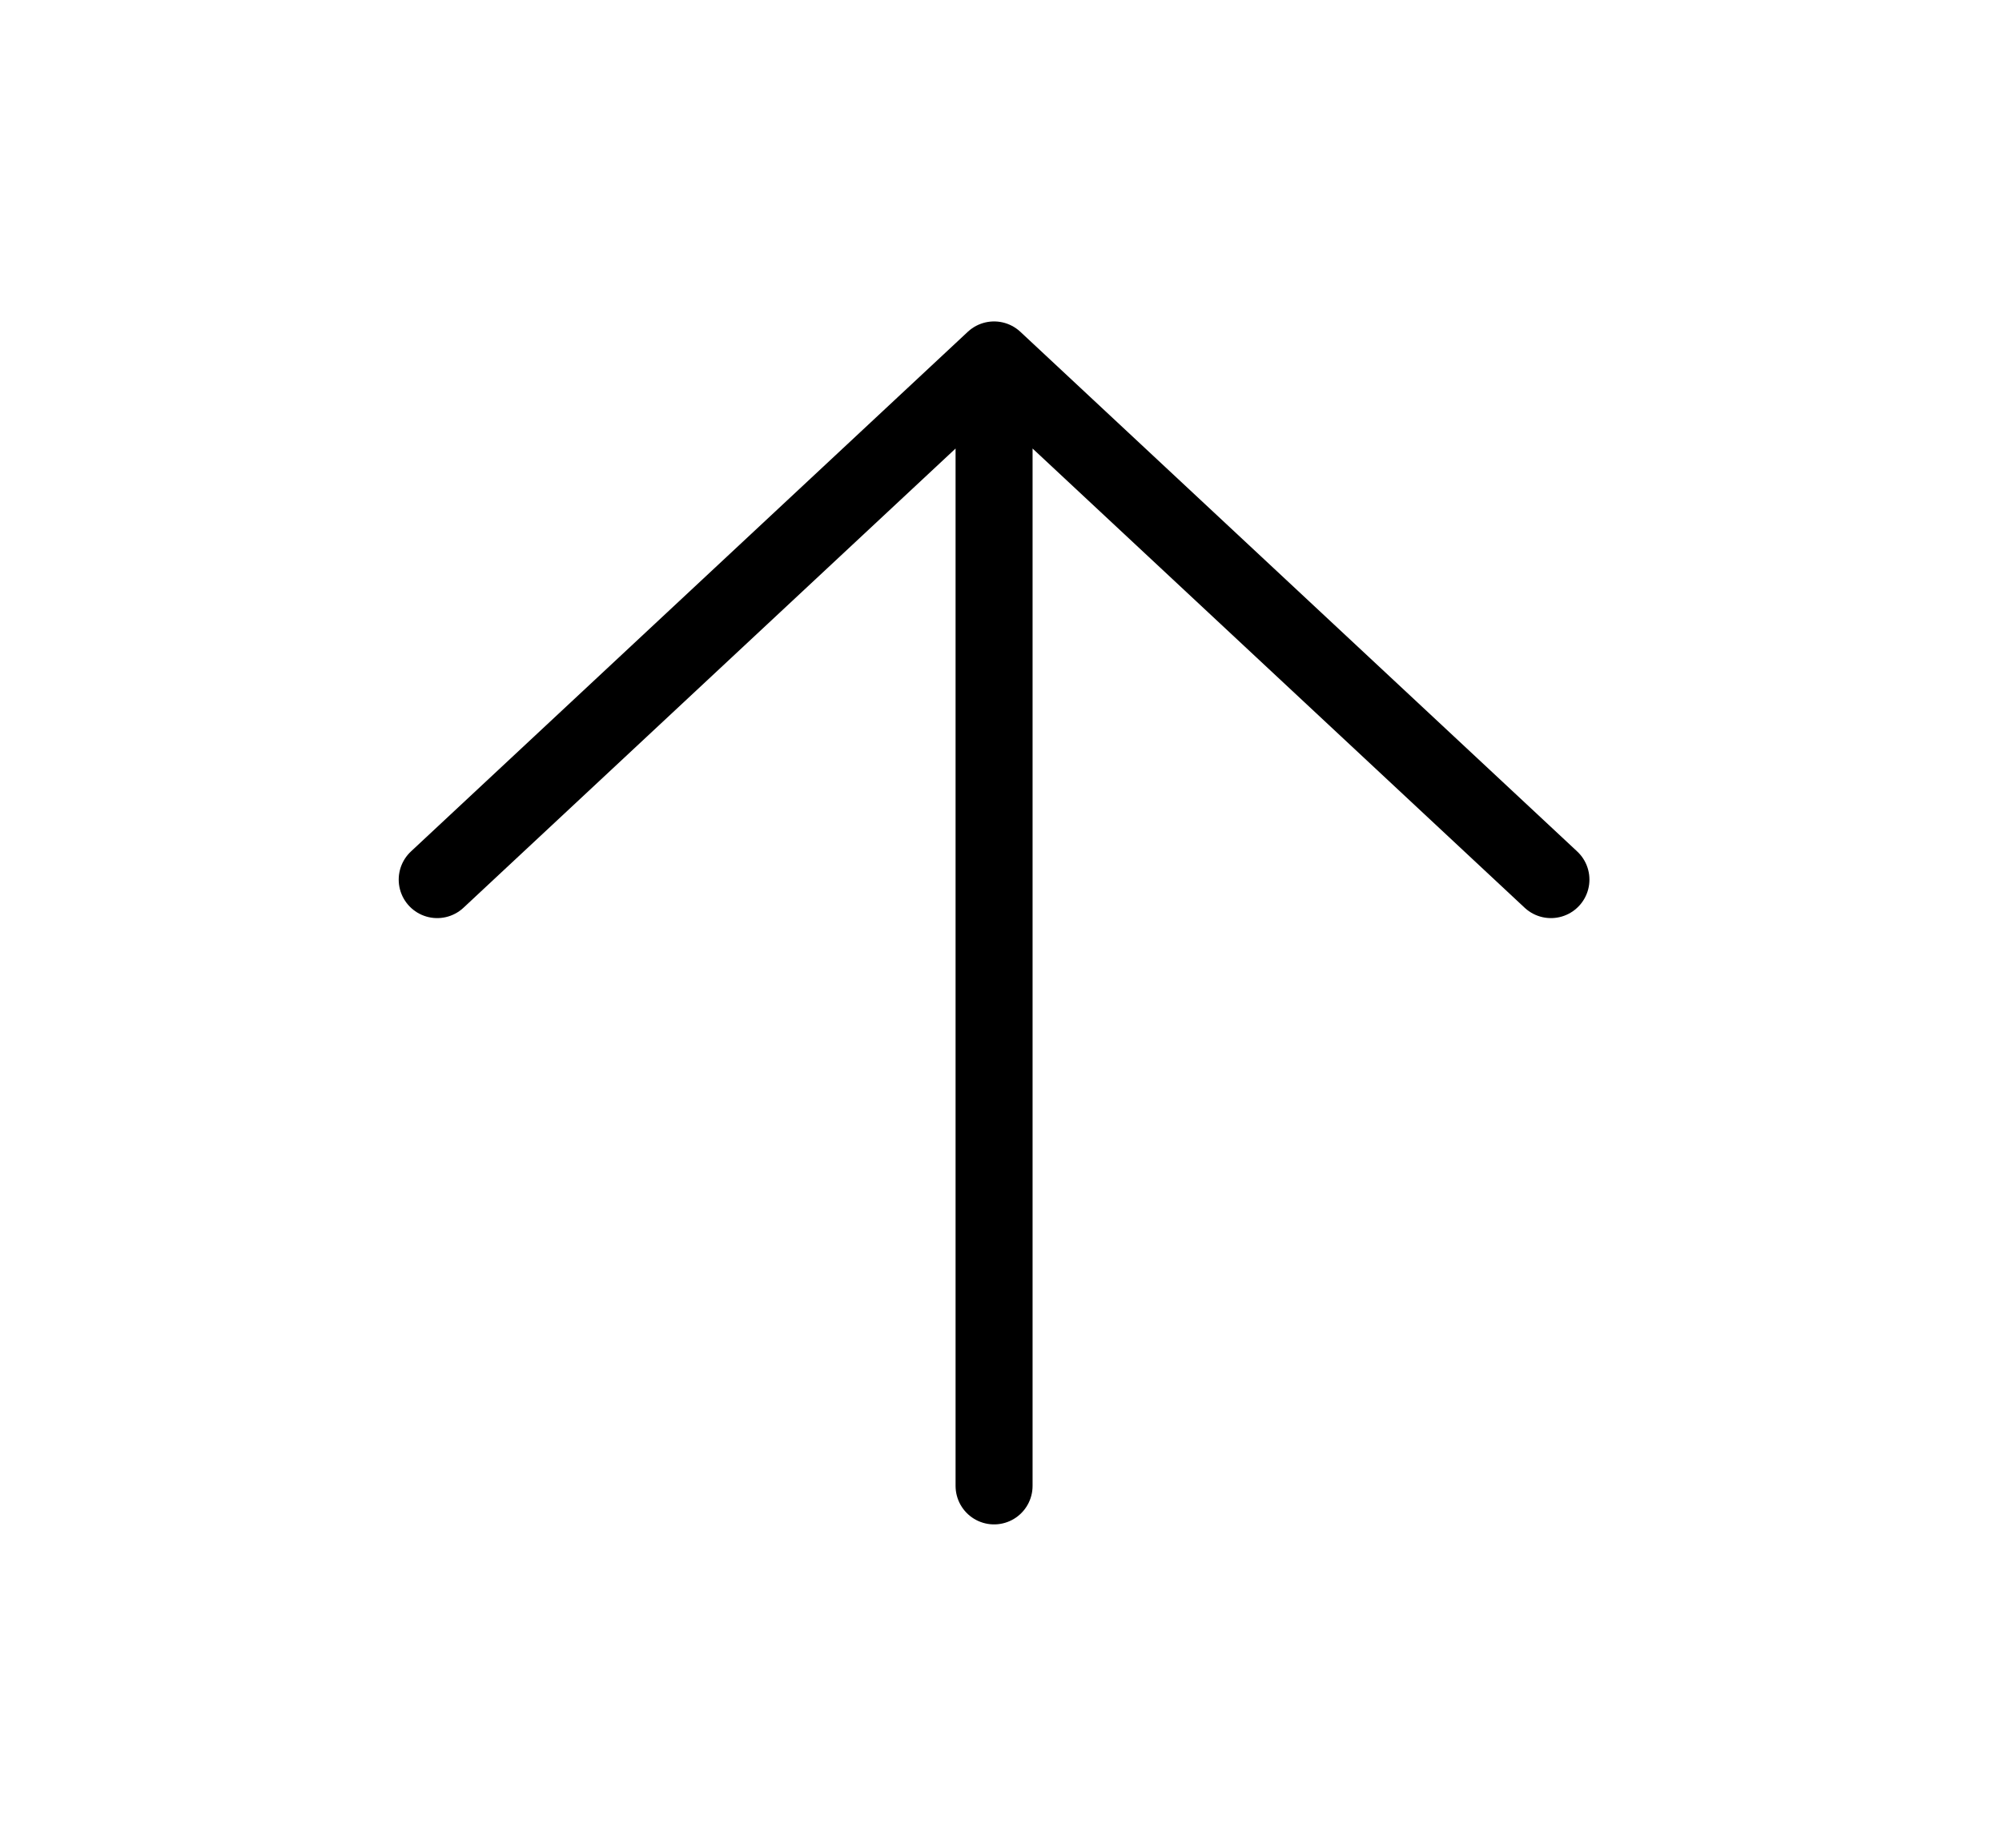
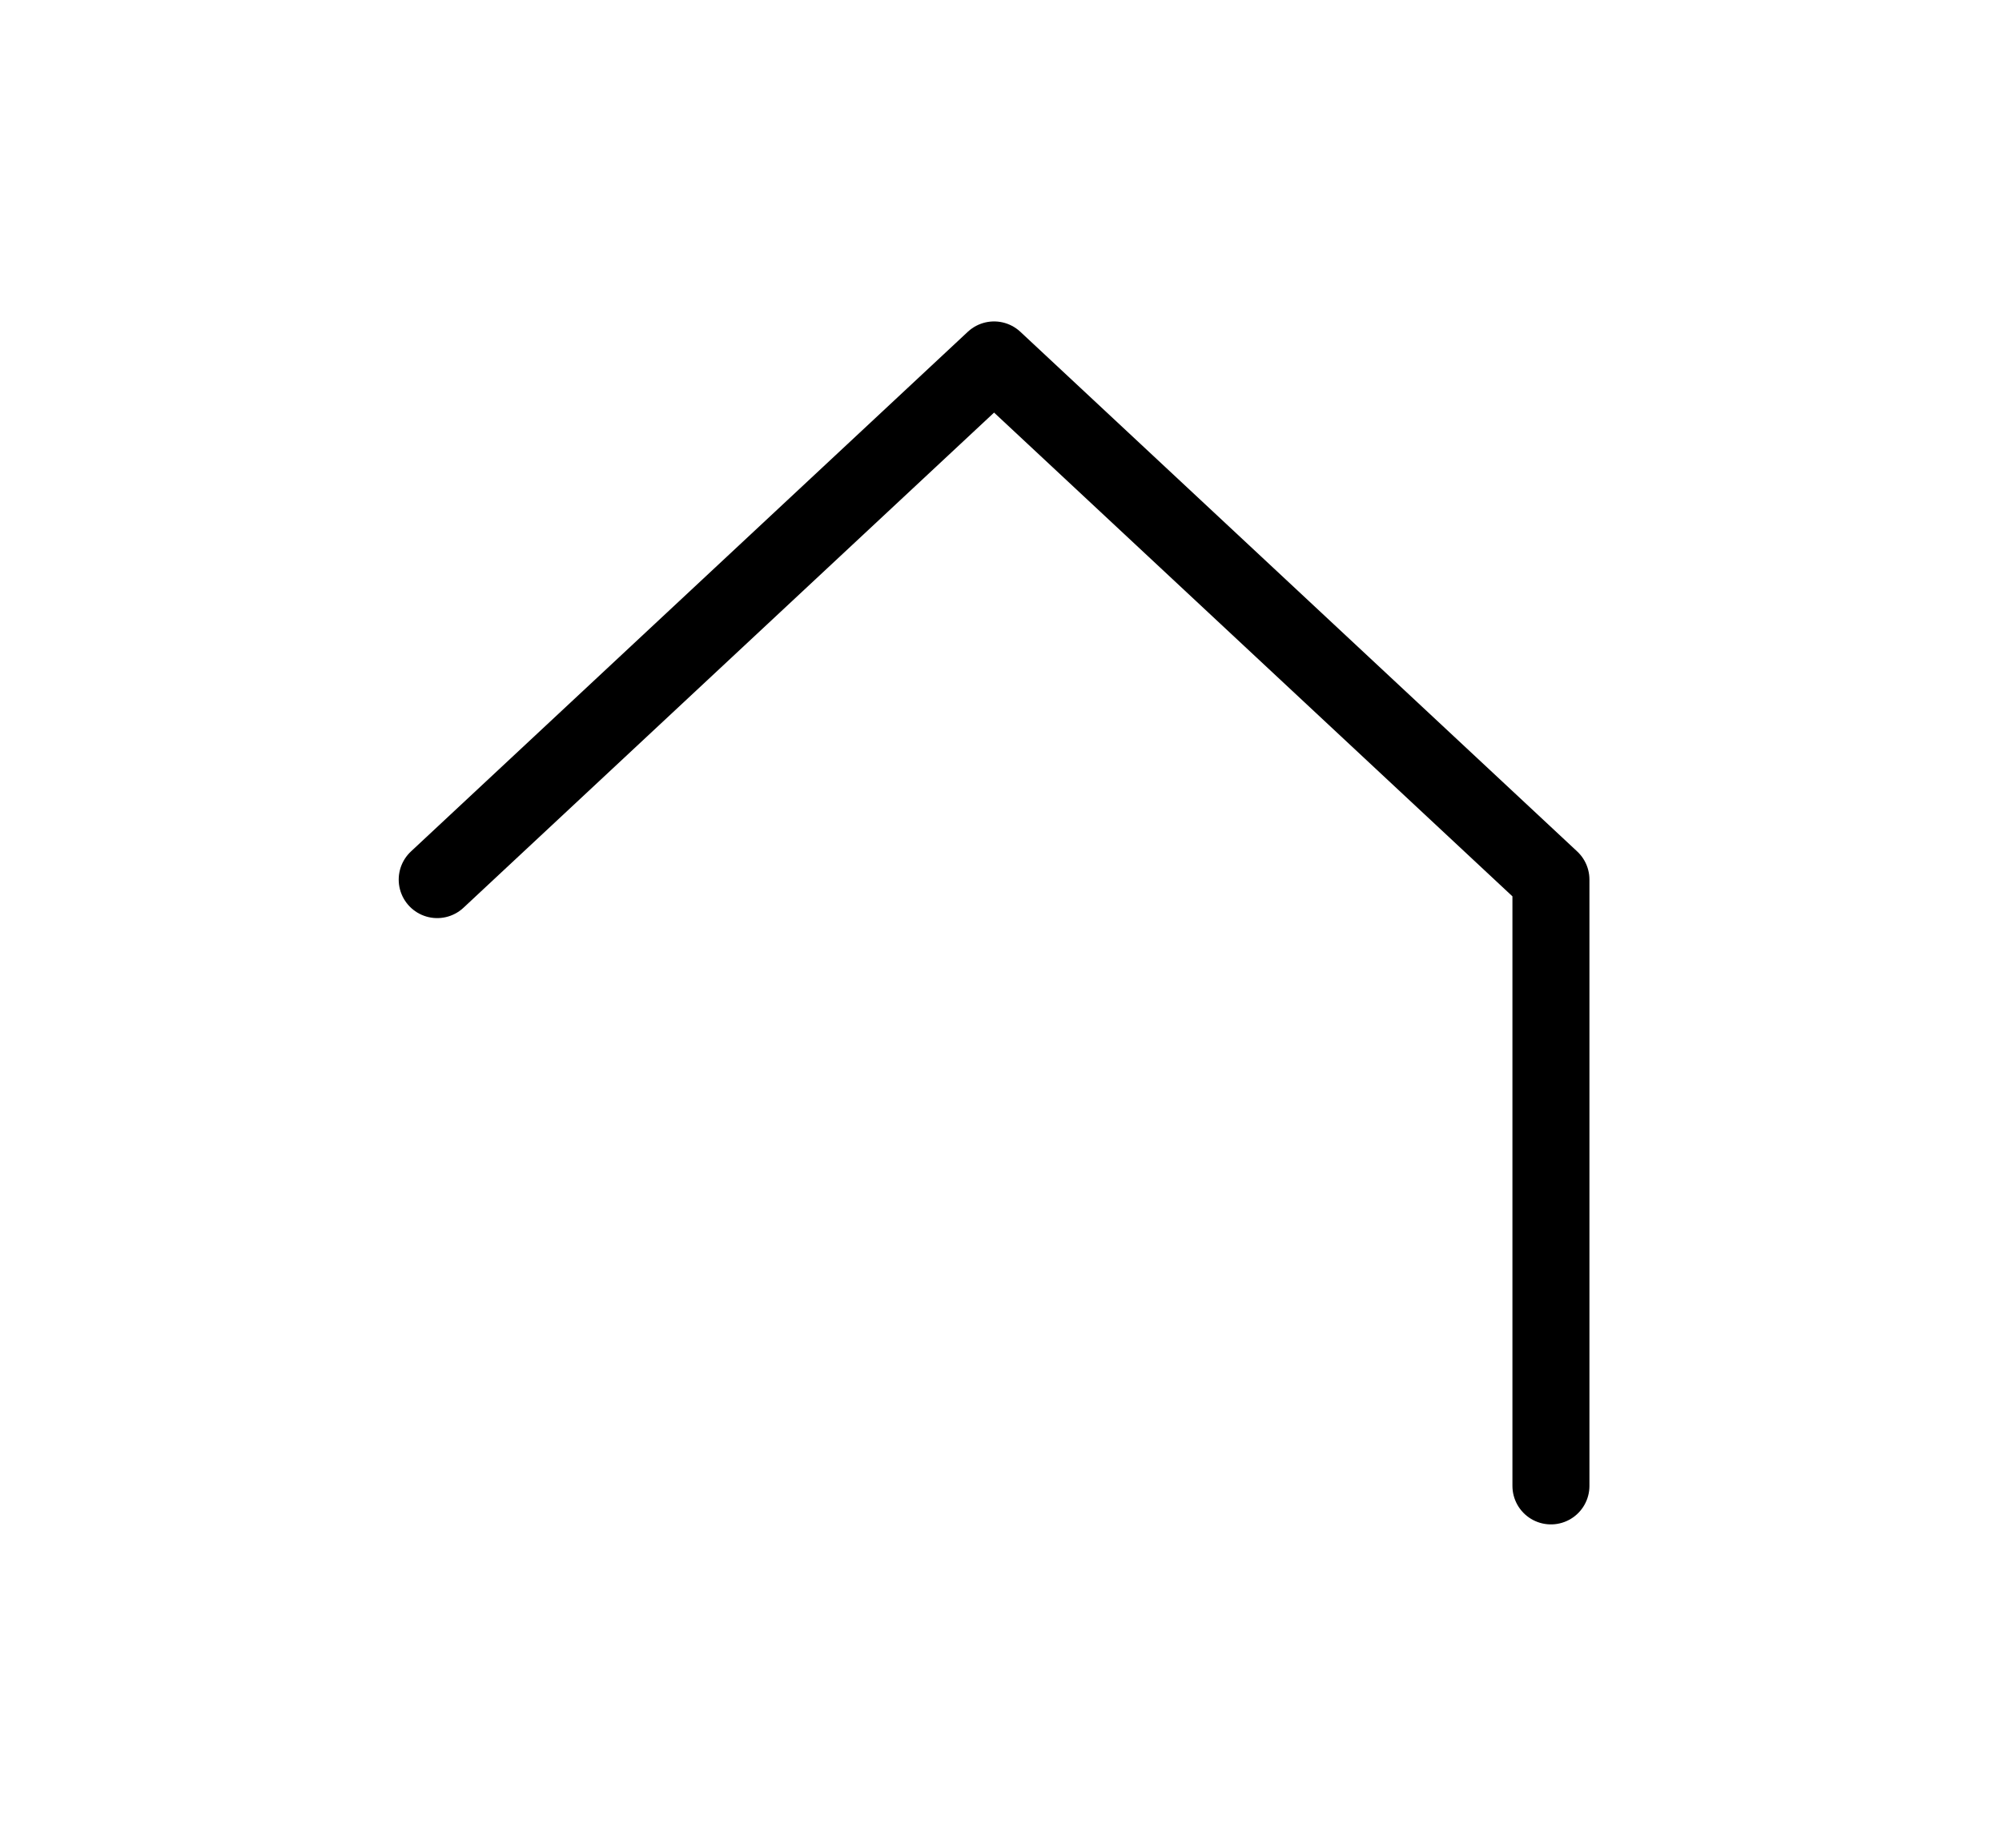
<svg xmlns="http://www.w3.org/2000/svg" width="26" height="24" viewBox="0 0 26 24" fill="none">
-   <path d="M5.678 11.425L12.91 4.675L20.142 11.425M12.91 5.612V19.3" stroke="black" stroke-linecap="round" stroke-linejoin="round" />
+   <path d="M5.678 11.425L12.91 4.675L20.142 11.425V19.3" stroke="black" stroke-linecap="round" stroke-linejoin="round" />
</svg>